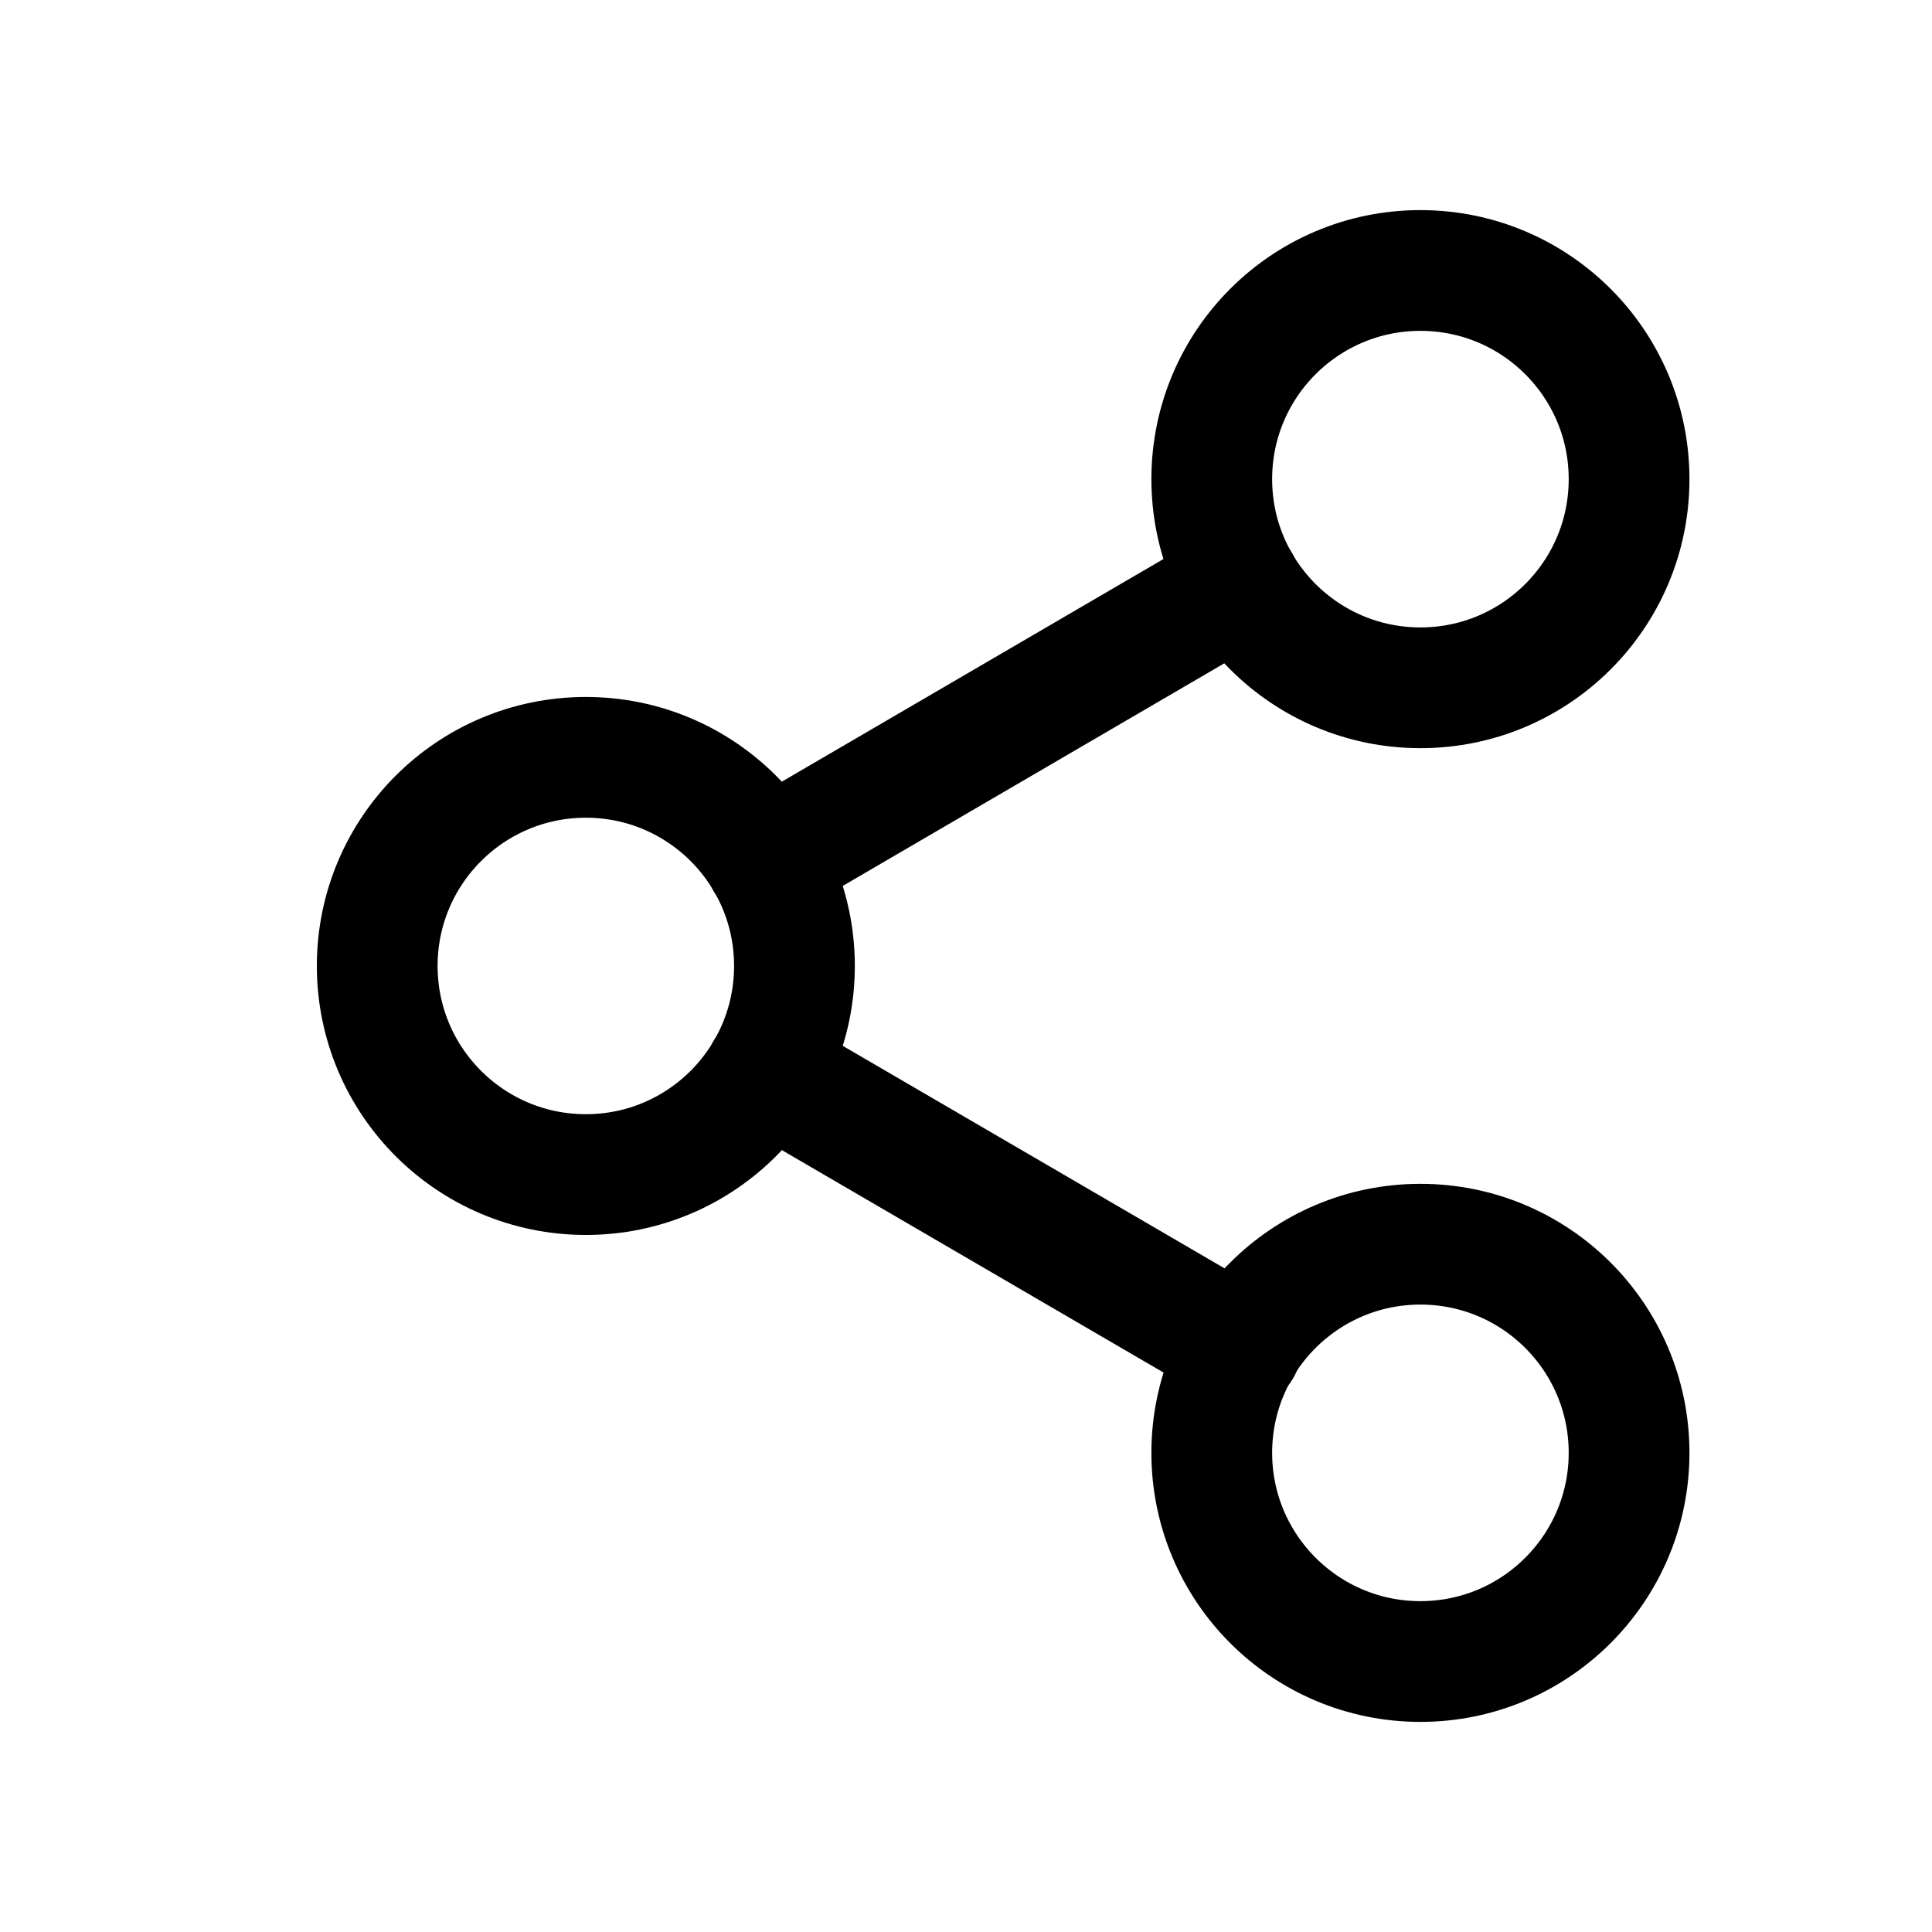
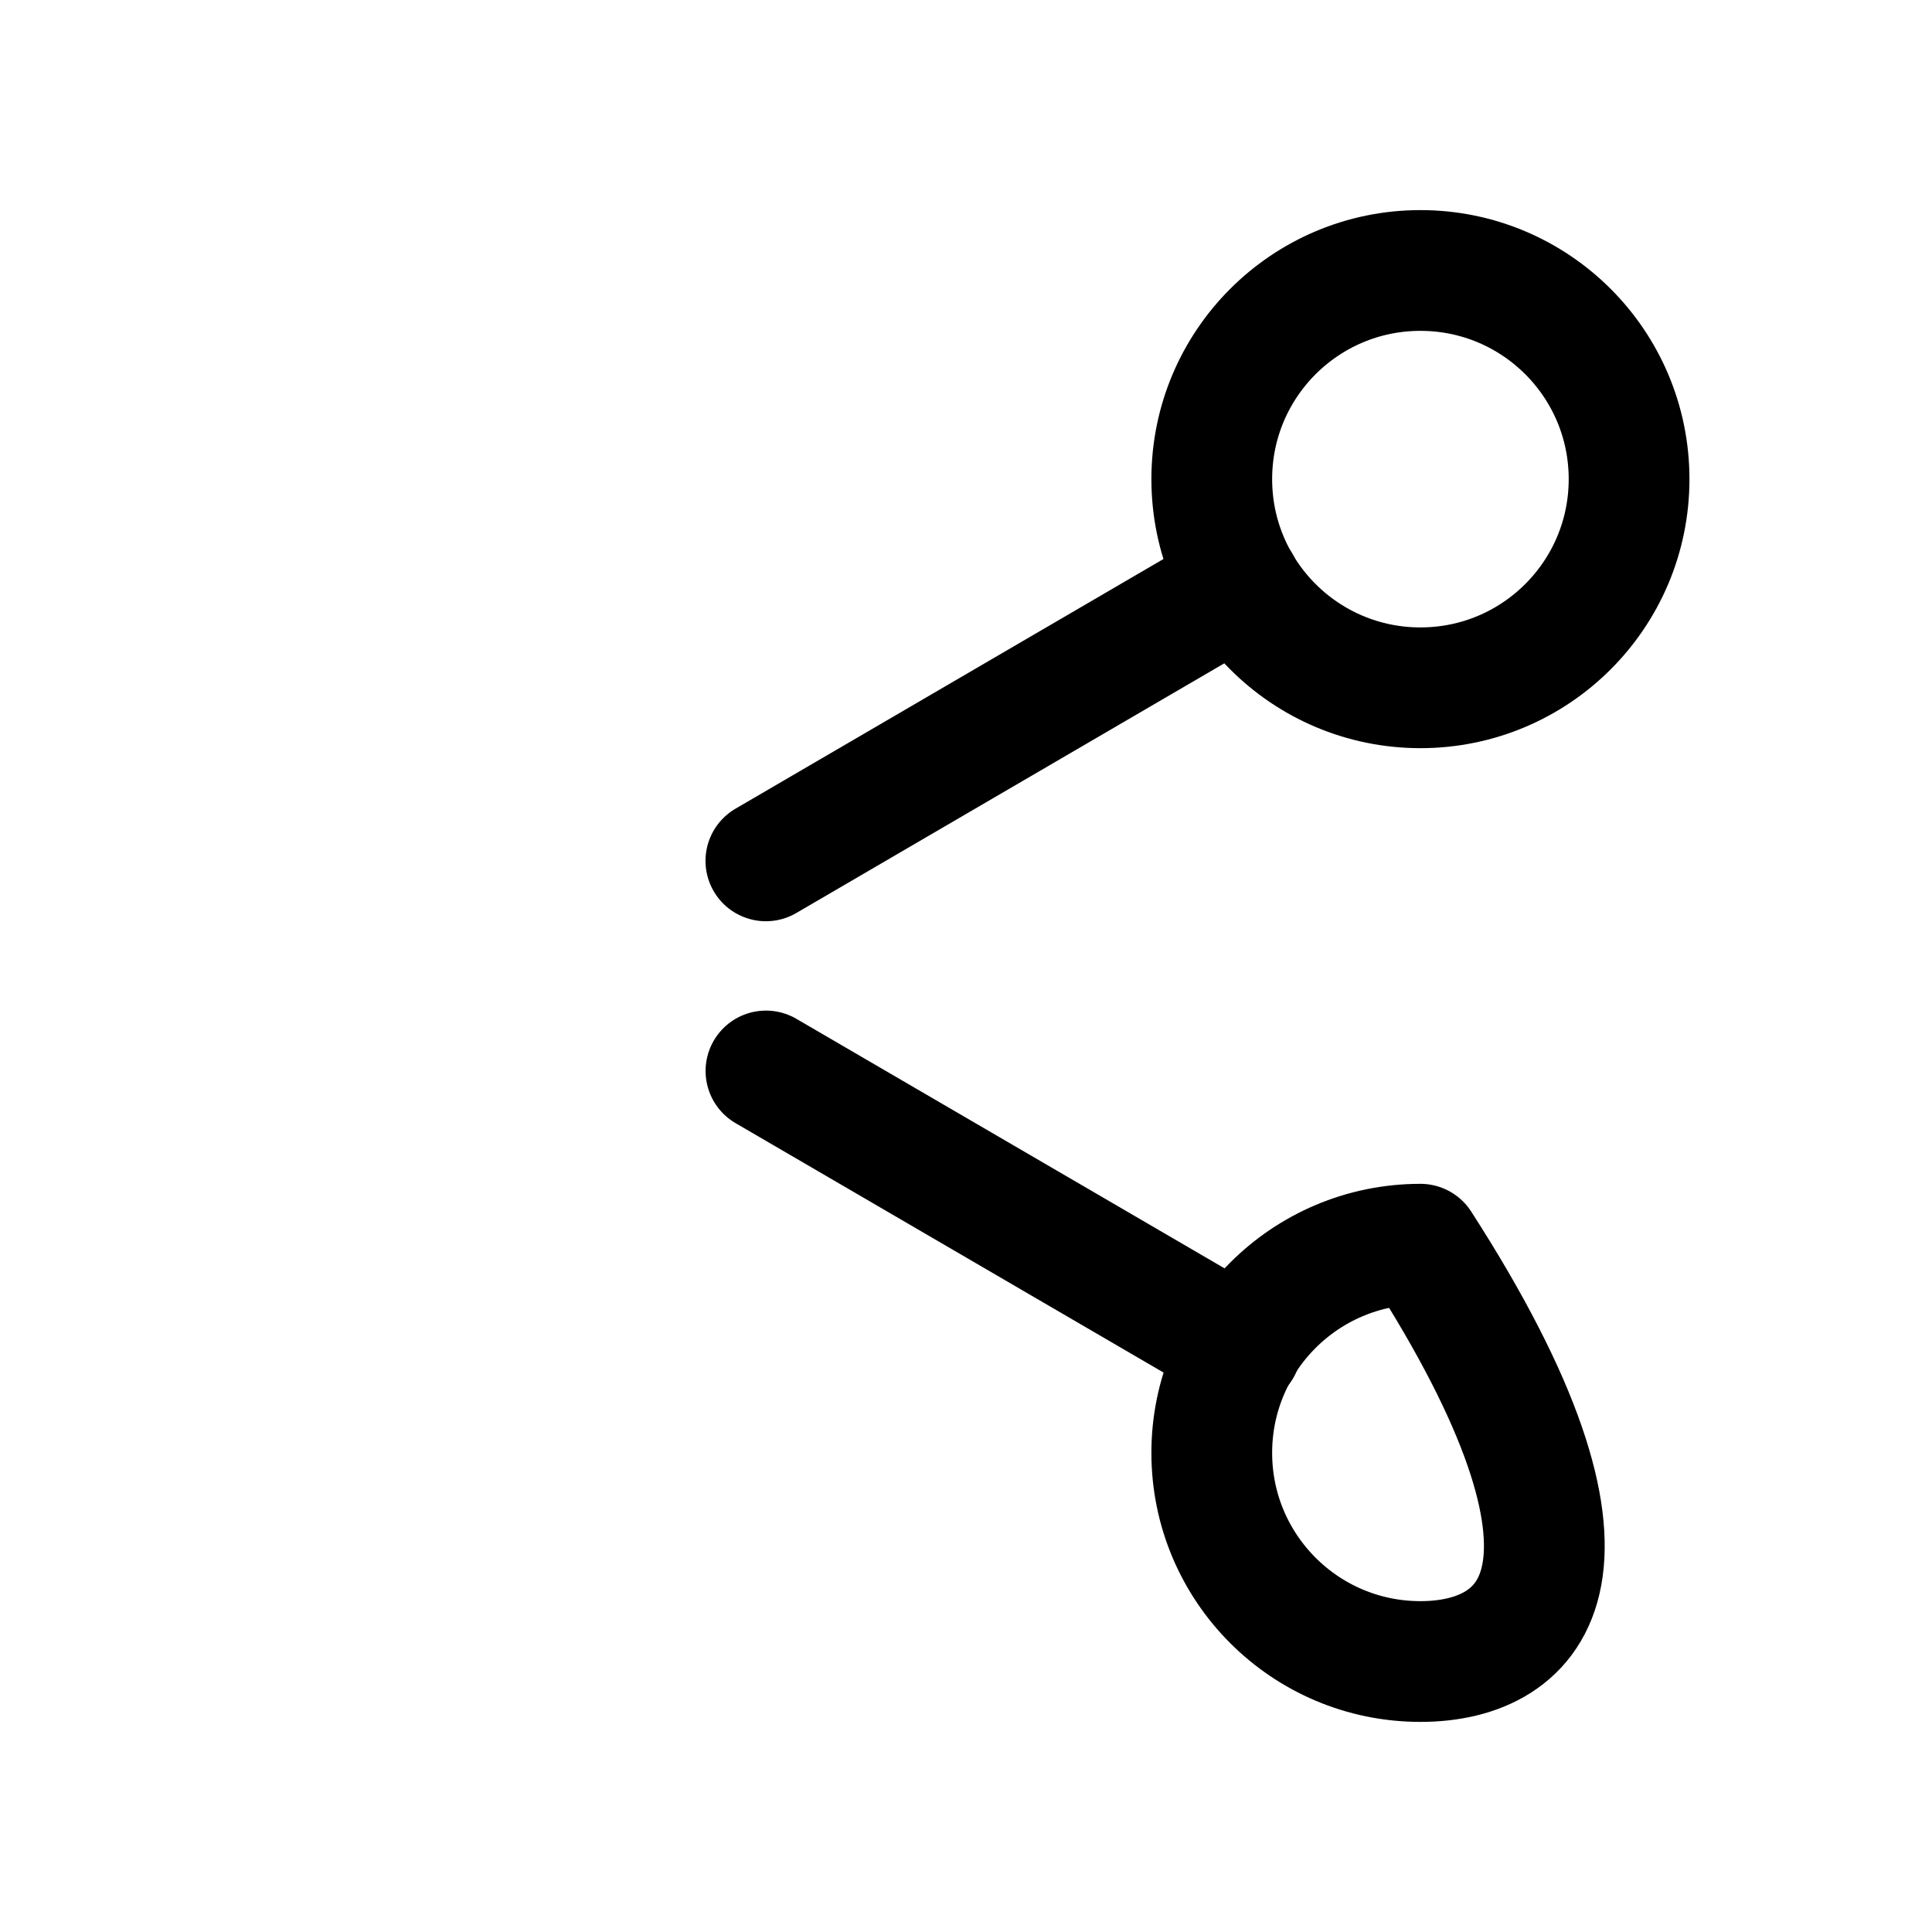
<svg xmlns="http://www.w3.org/2000/svg" width="24" height="24" viewBox="0 0 24 24" fill="none">
  <path fill-rule="evenodd" clip-rule="evenodd" d="M17.645 3.36C19.077 3.36 20.237 4.52 20.237 5.952C20.237 7.384 19.077 8.544 17.645 8.544C16.213 8.544 15.053 7.384 15.053 5.952C15.053 4.52 16.213 3.36 17.645 3.36Z" stroke="black" stroke-width="1.5" stroke-linecap="round" stroke-linejoin="round" />
-   <path fill-rule="evenodd" clip-rule="evenodd" d="M7.278 9.408C8.709 9.408 9.869 10.568 9.869 11.999C9.869 13.431 8.709 14.591 7.278 14.591C5.846 14.591 4.686 13.431 4.686 11.999C4.686 10.568 5.846 9.408 7.278 9.408Z" stroke="black" stroke-width="1.5" stroke-linecap="round" stroke-linejoin="round" />
-   <path fill-rule="evenodd" clip-rule="evenodd" d="M17.645 15.456C19.077 15.456 20.237 16.616 20.237 18.048C20.237 19.479 19.077 20.64 17.645 20.64C16.213 20.64 15.053 19.479 15.053 18.048C15.053 16.616 16.213 15.456 17.645 15.456Z" stroke="black" stroke-width="1.5" stroke-linecap="round" stroke-linejoin="round" />
+   <path fill-rule="evenodd" clip-rule="evenodd" d="M17.645 15.456C20.237 19.479 19.077 20.64 17.645 20.64C16.213 20.64 15.053 19.479 15.053 18.048C15.053 16.616 16.213 15.456 17.645 15.456Z" stroke="black" stroke-width="1.5" stroke-linecap="round" stroke-linejoin="round" />
  <path d="M9.515 13.304L15.416 16.743M15.407 7.256L9.514 10.694" stroke="black" stroke-width="1.5" stroke-linecap="round" stroke-linejoin="round" />
</svg>